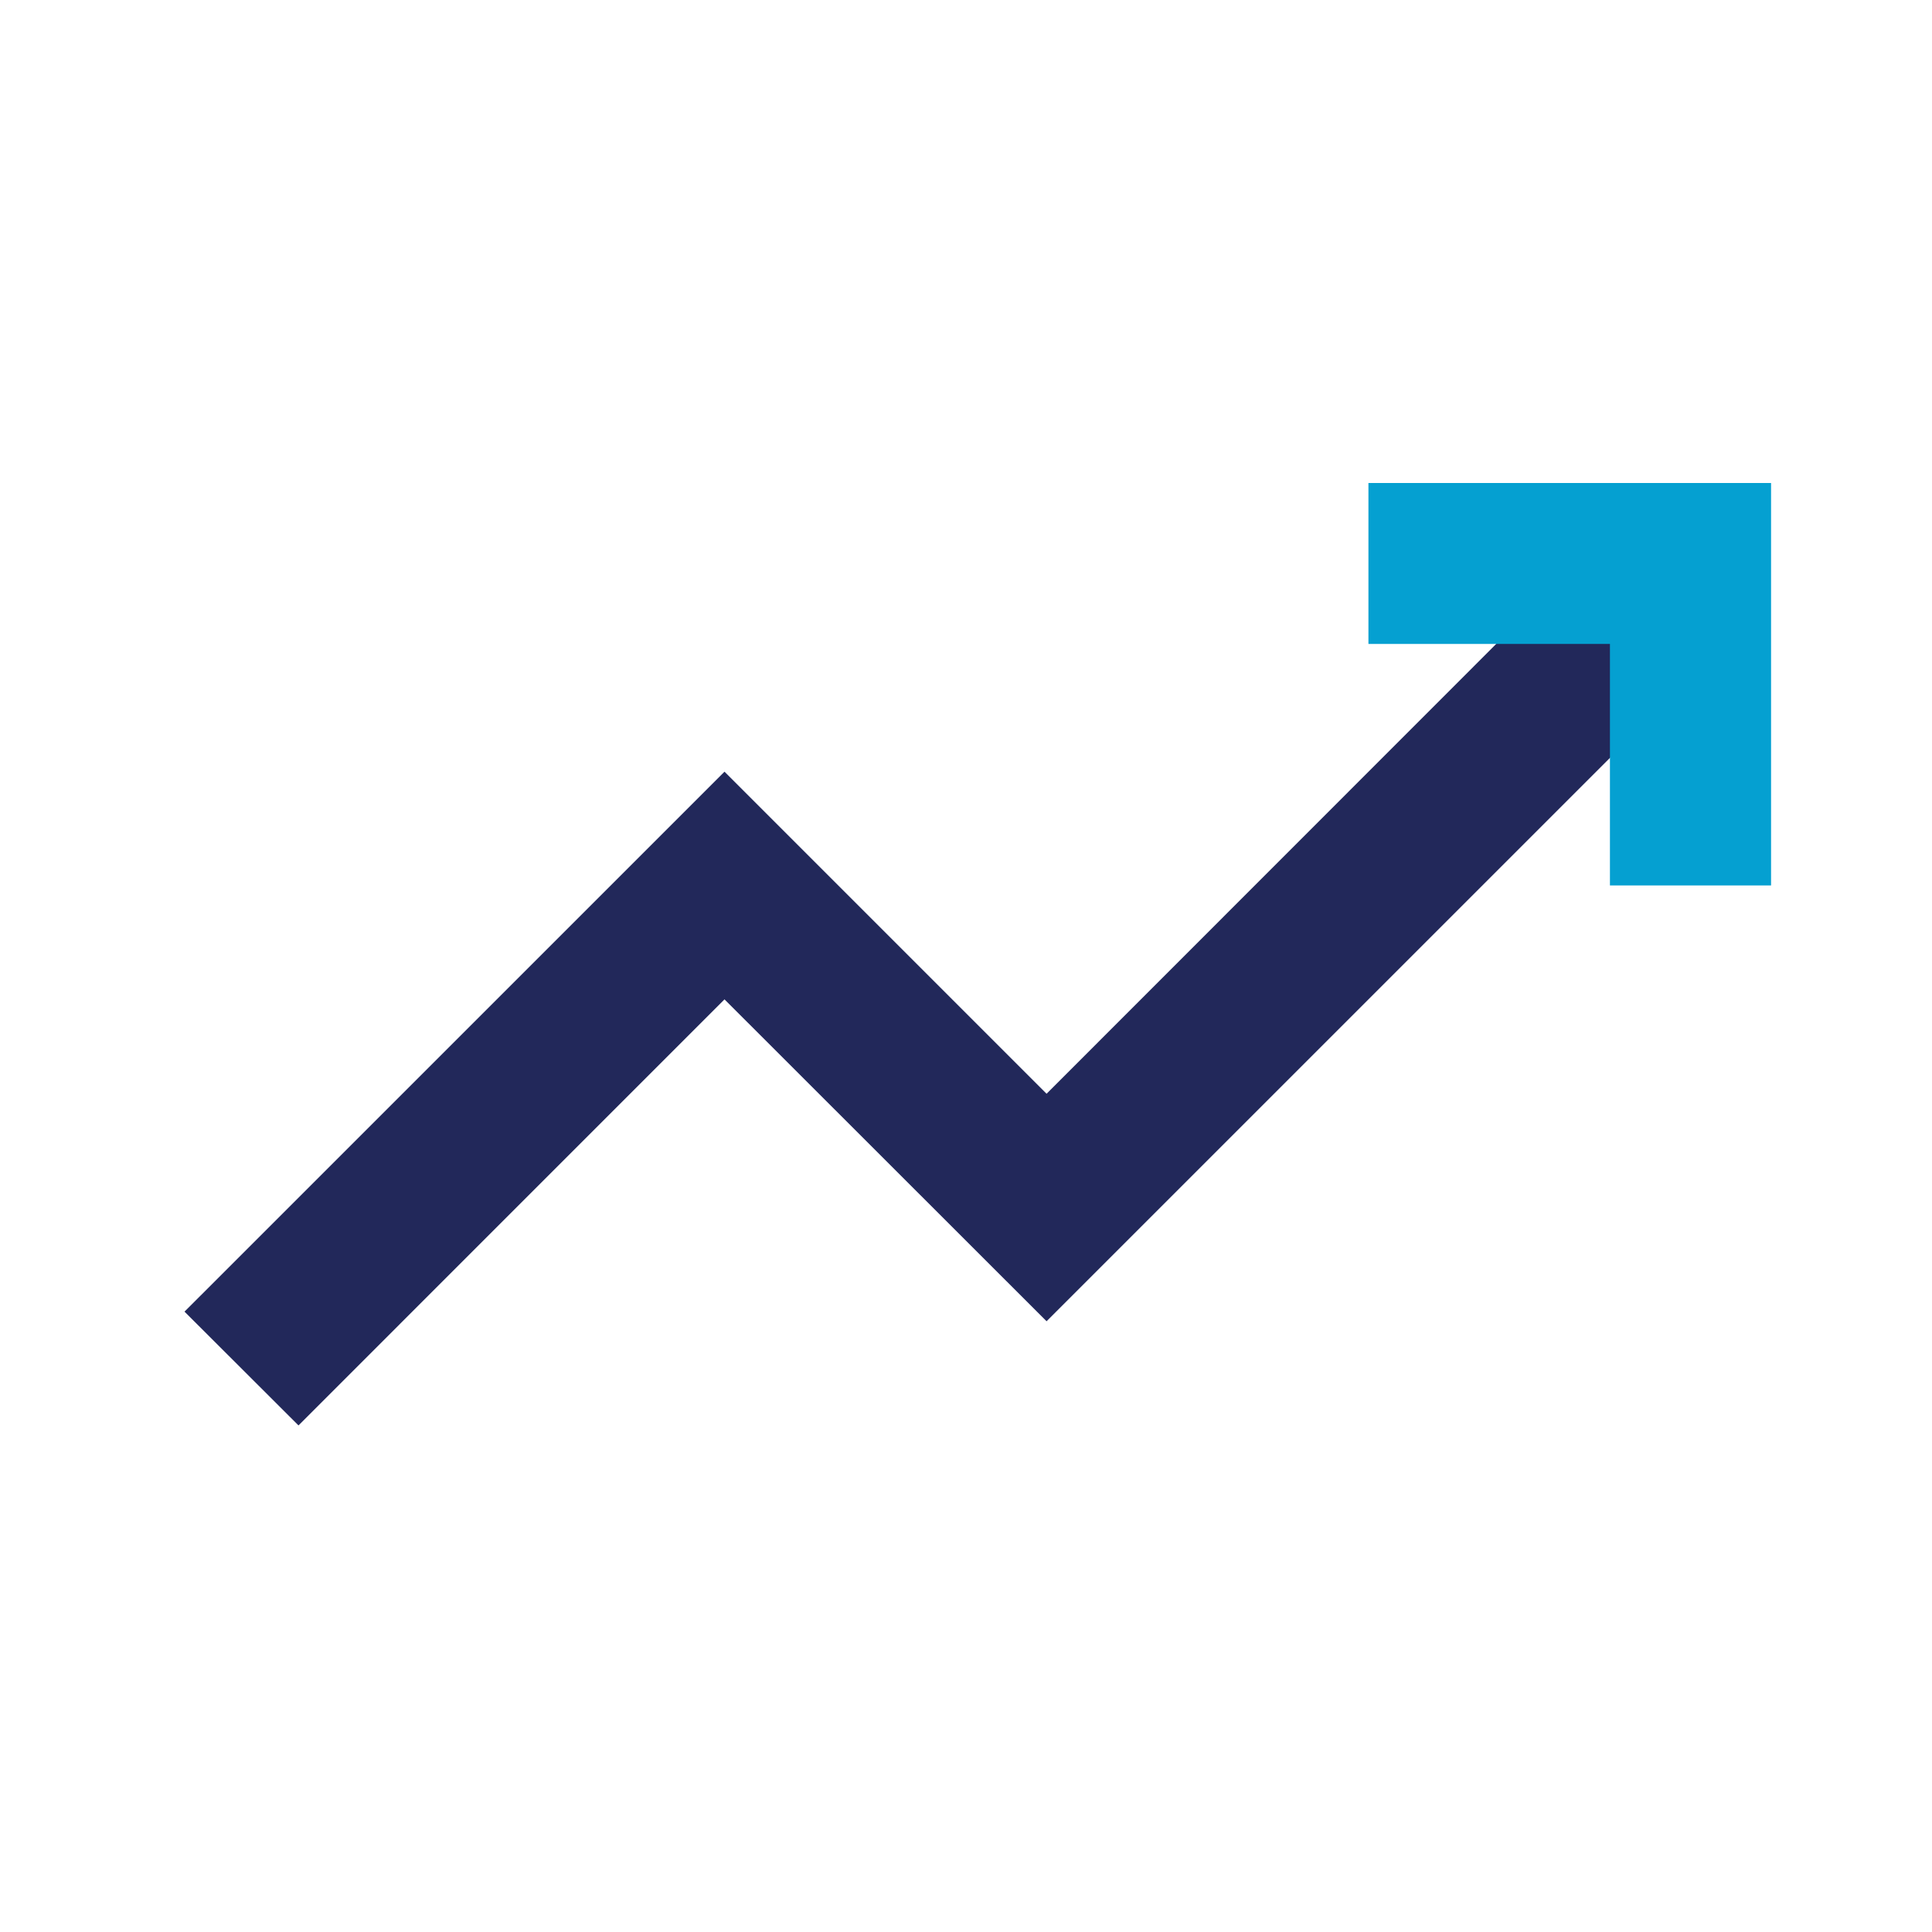
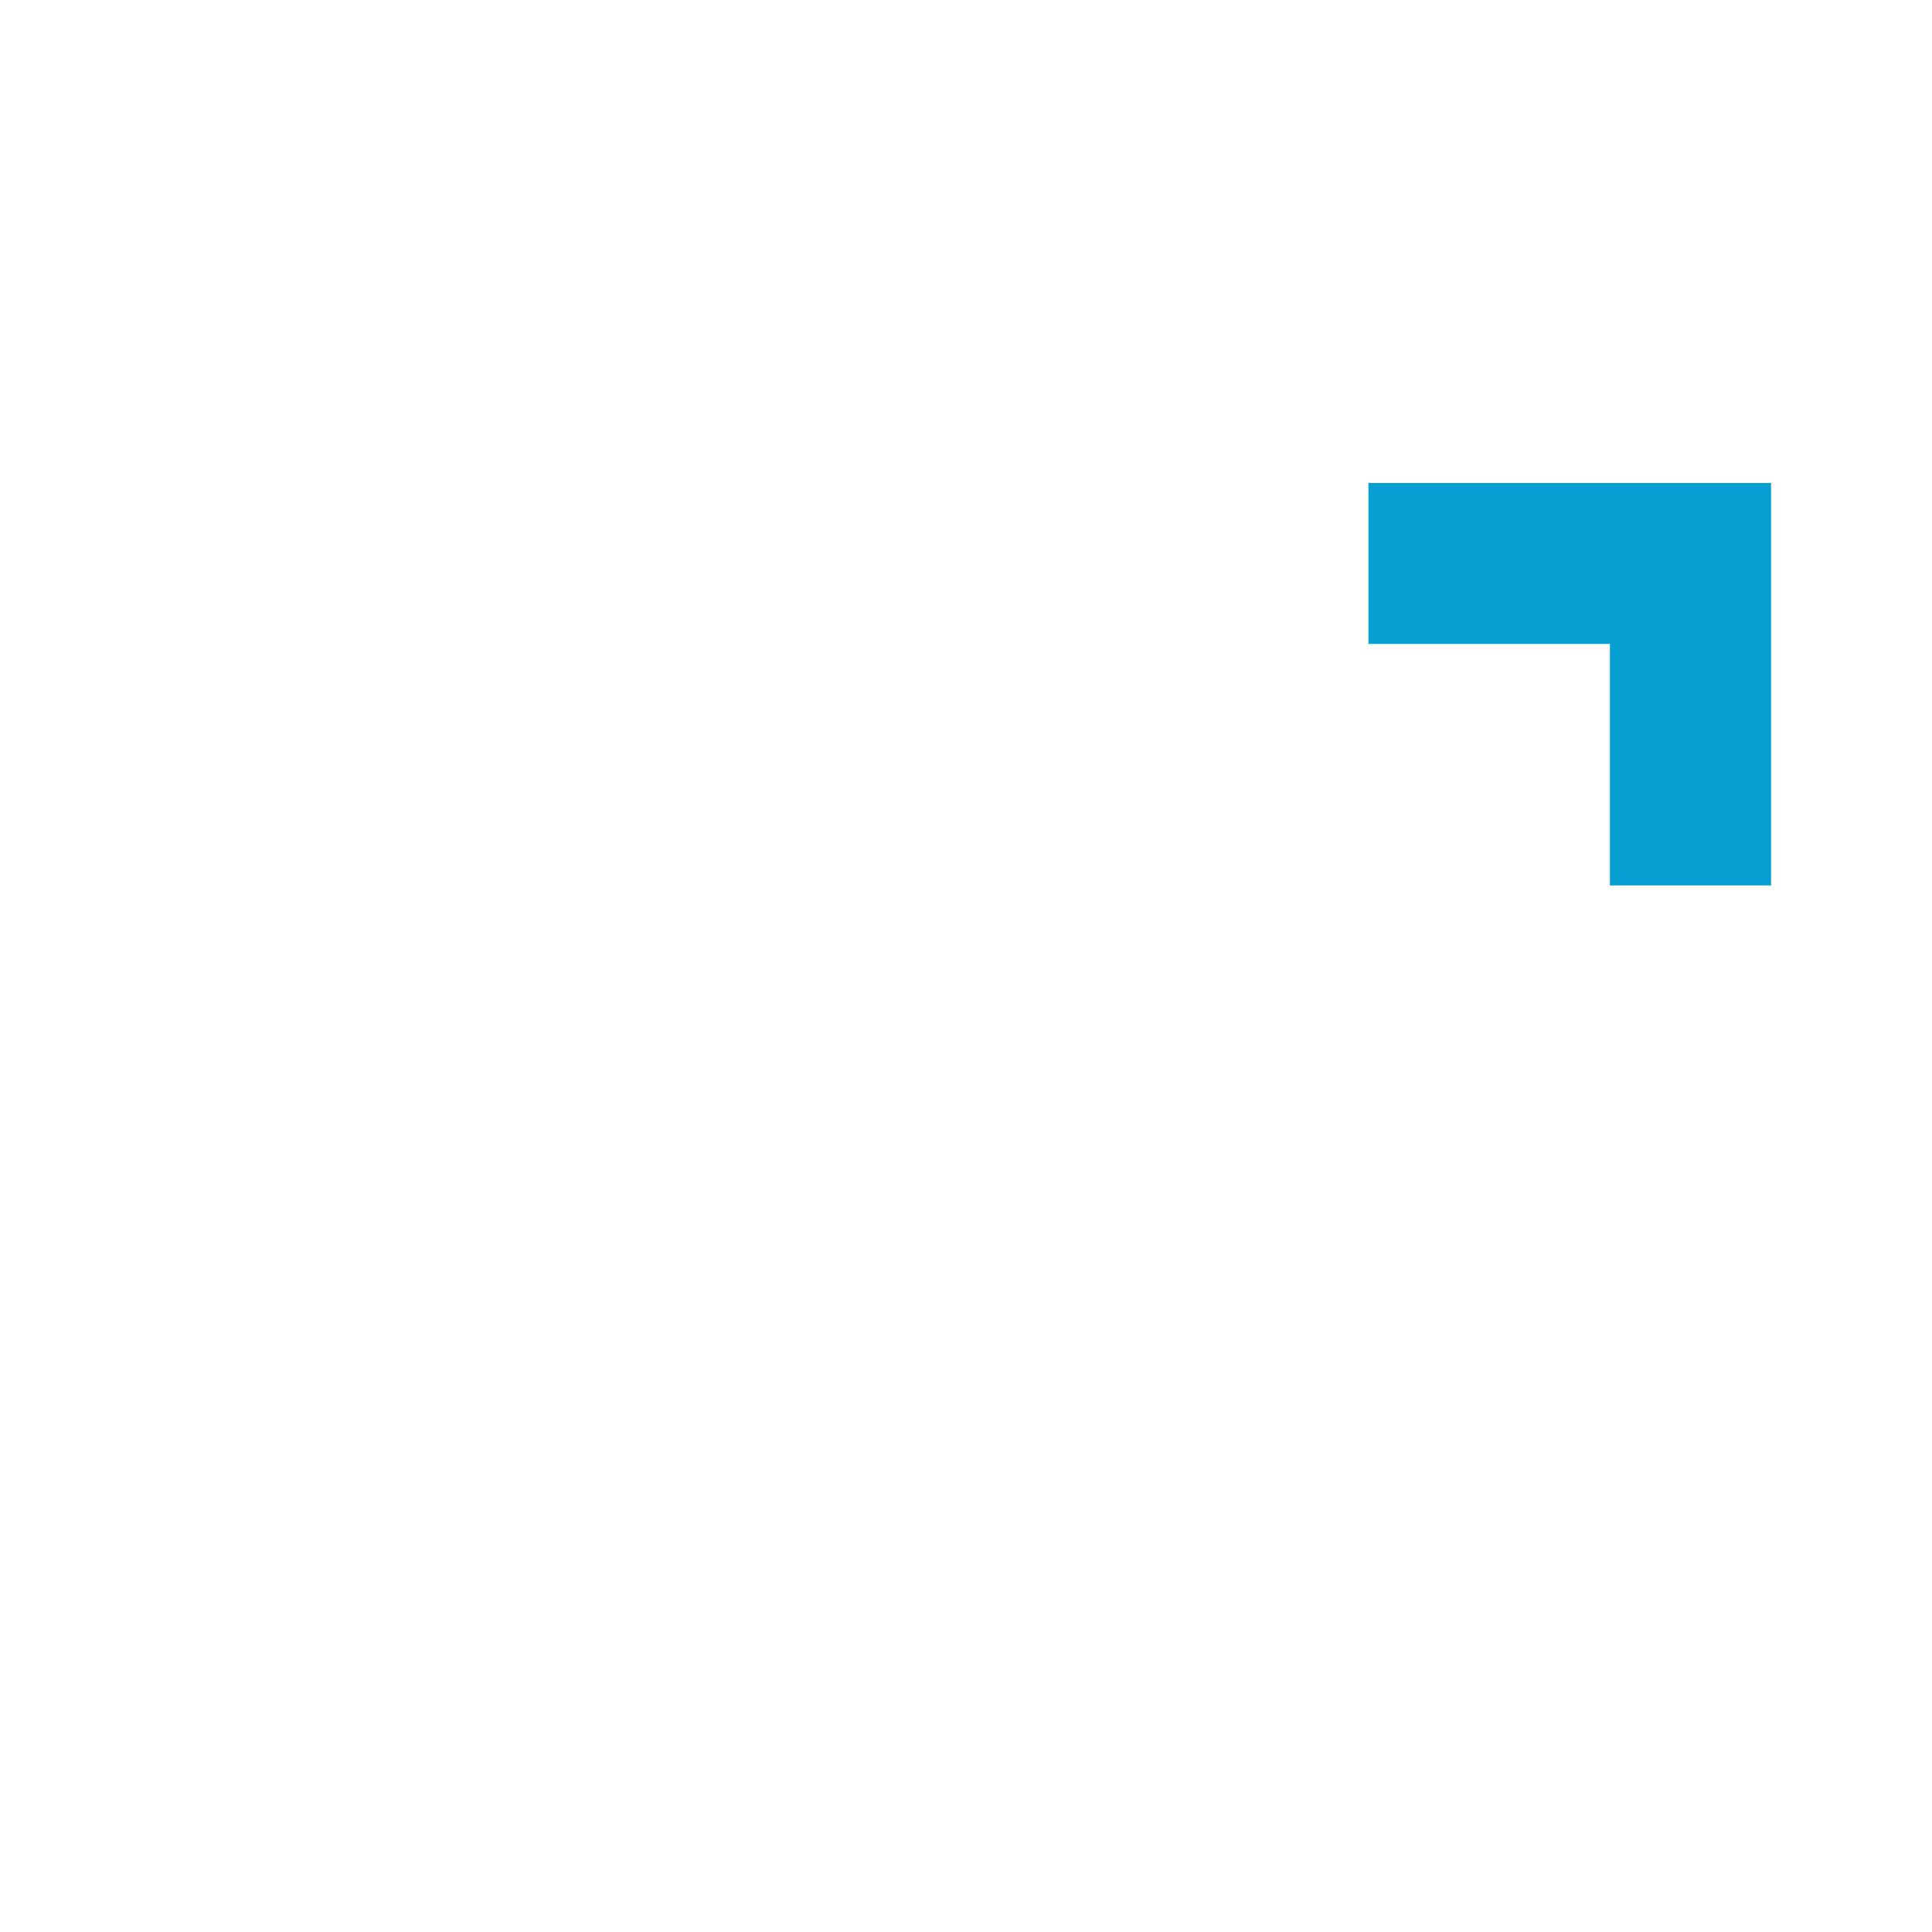
<svg xmlns="http://www.w3.org/2000/svg" width="40px" height="40px" viewBox="0 0 40 40" version="1.1">
  <g id="surface1">
-     <path style=" stroke:none;fill-rule:evenodd;fill:rgb(13.333%,15.686%,35.294%);fill-opacity:1;" d="M 21.668 22.645 L 33.82 10.488 L 36.18 12.844 L 21.668 27.355 L 15 20.691 L 6.18 29.512 L 3.82 27.156 L 15 15.977 Z M 21.668 22.645 " />
    <path style=" stroke:none;fill-rule:evenodd;fill:rgb(1.961%,62.745%,81.961%);fill-opacity:1;" d="M 33.332 13.332 L 28.332 13.332 L 28.332 10 L 36.668 10 L 36.668 18.332 L 33.332 18.332 Z M 33.332 13.332 " />
  </g>
</svg>